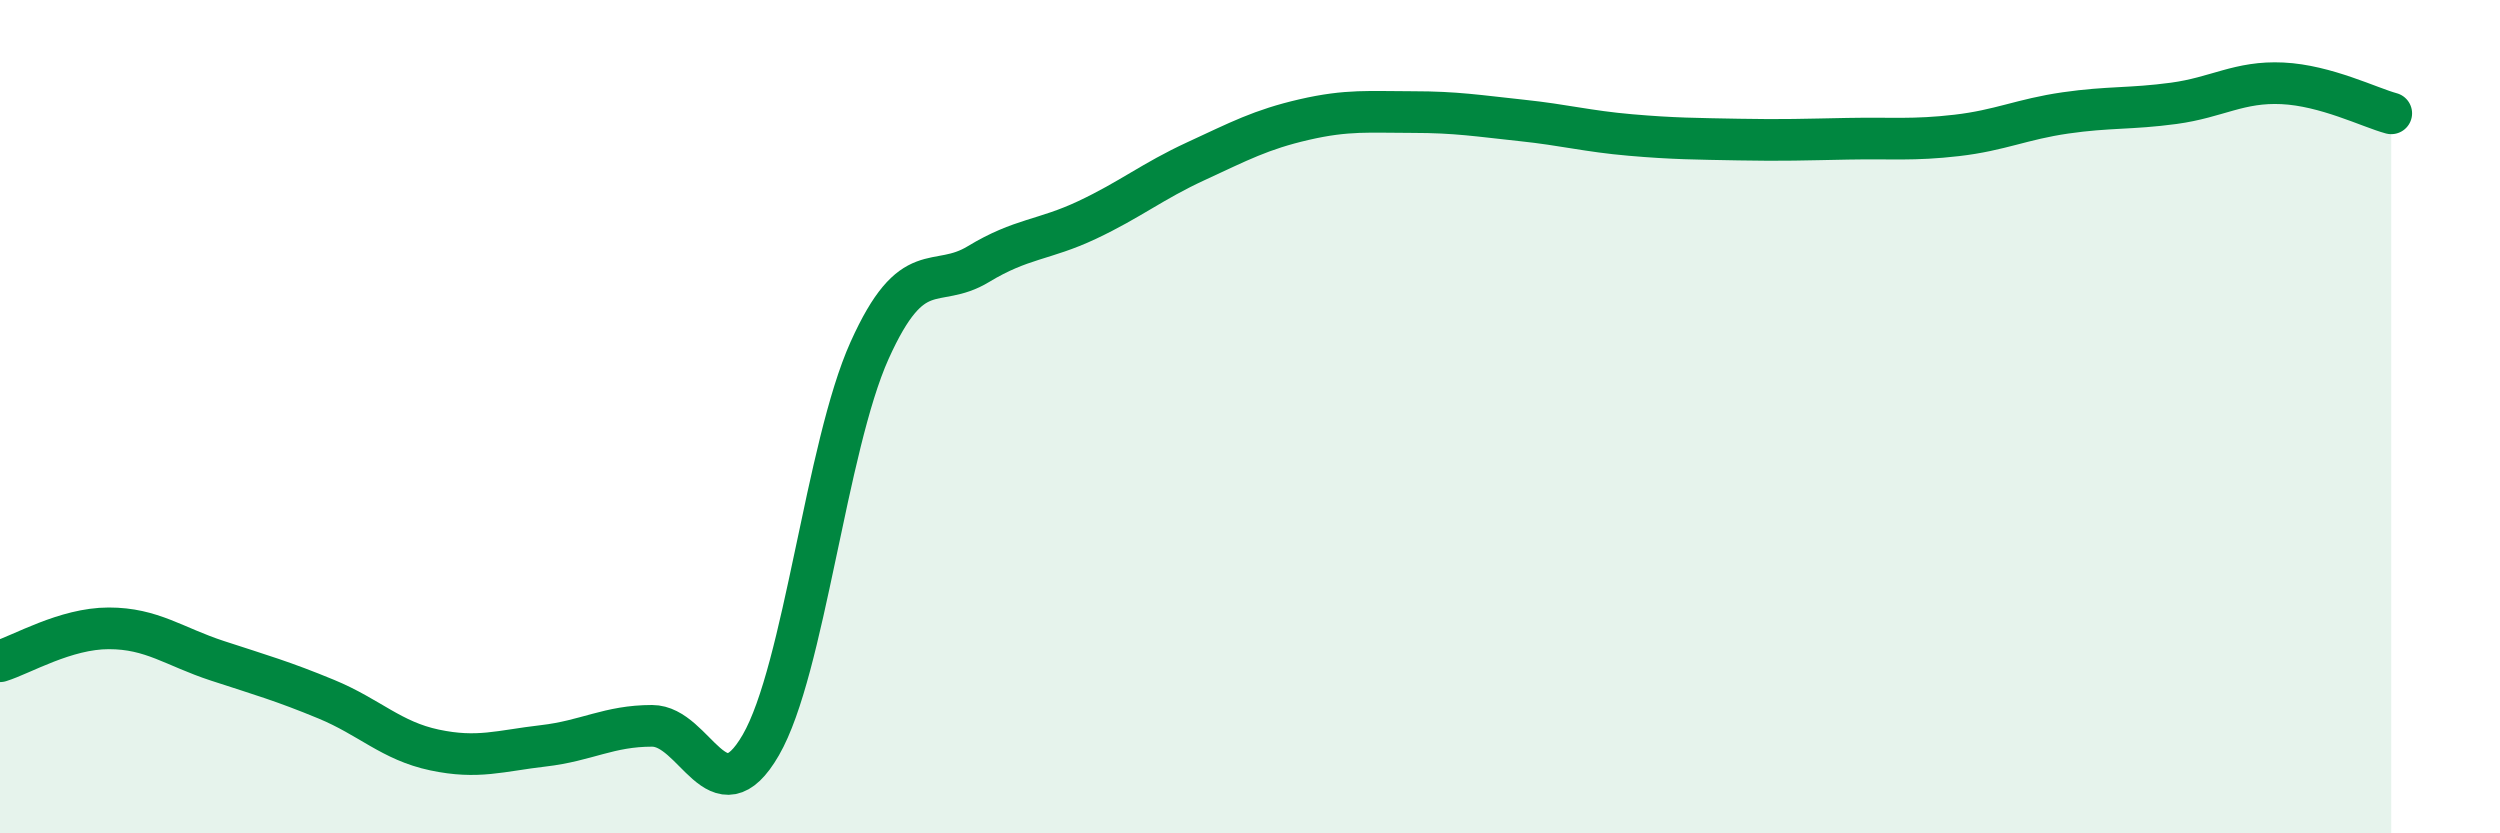
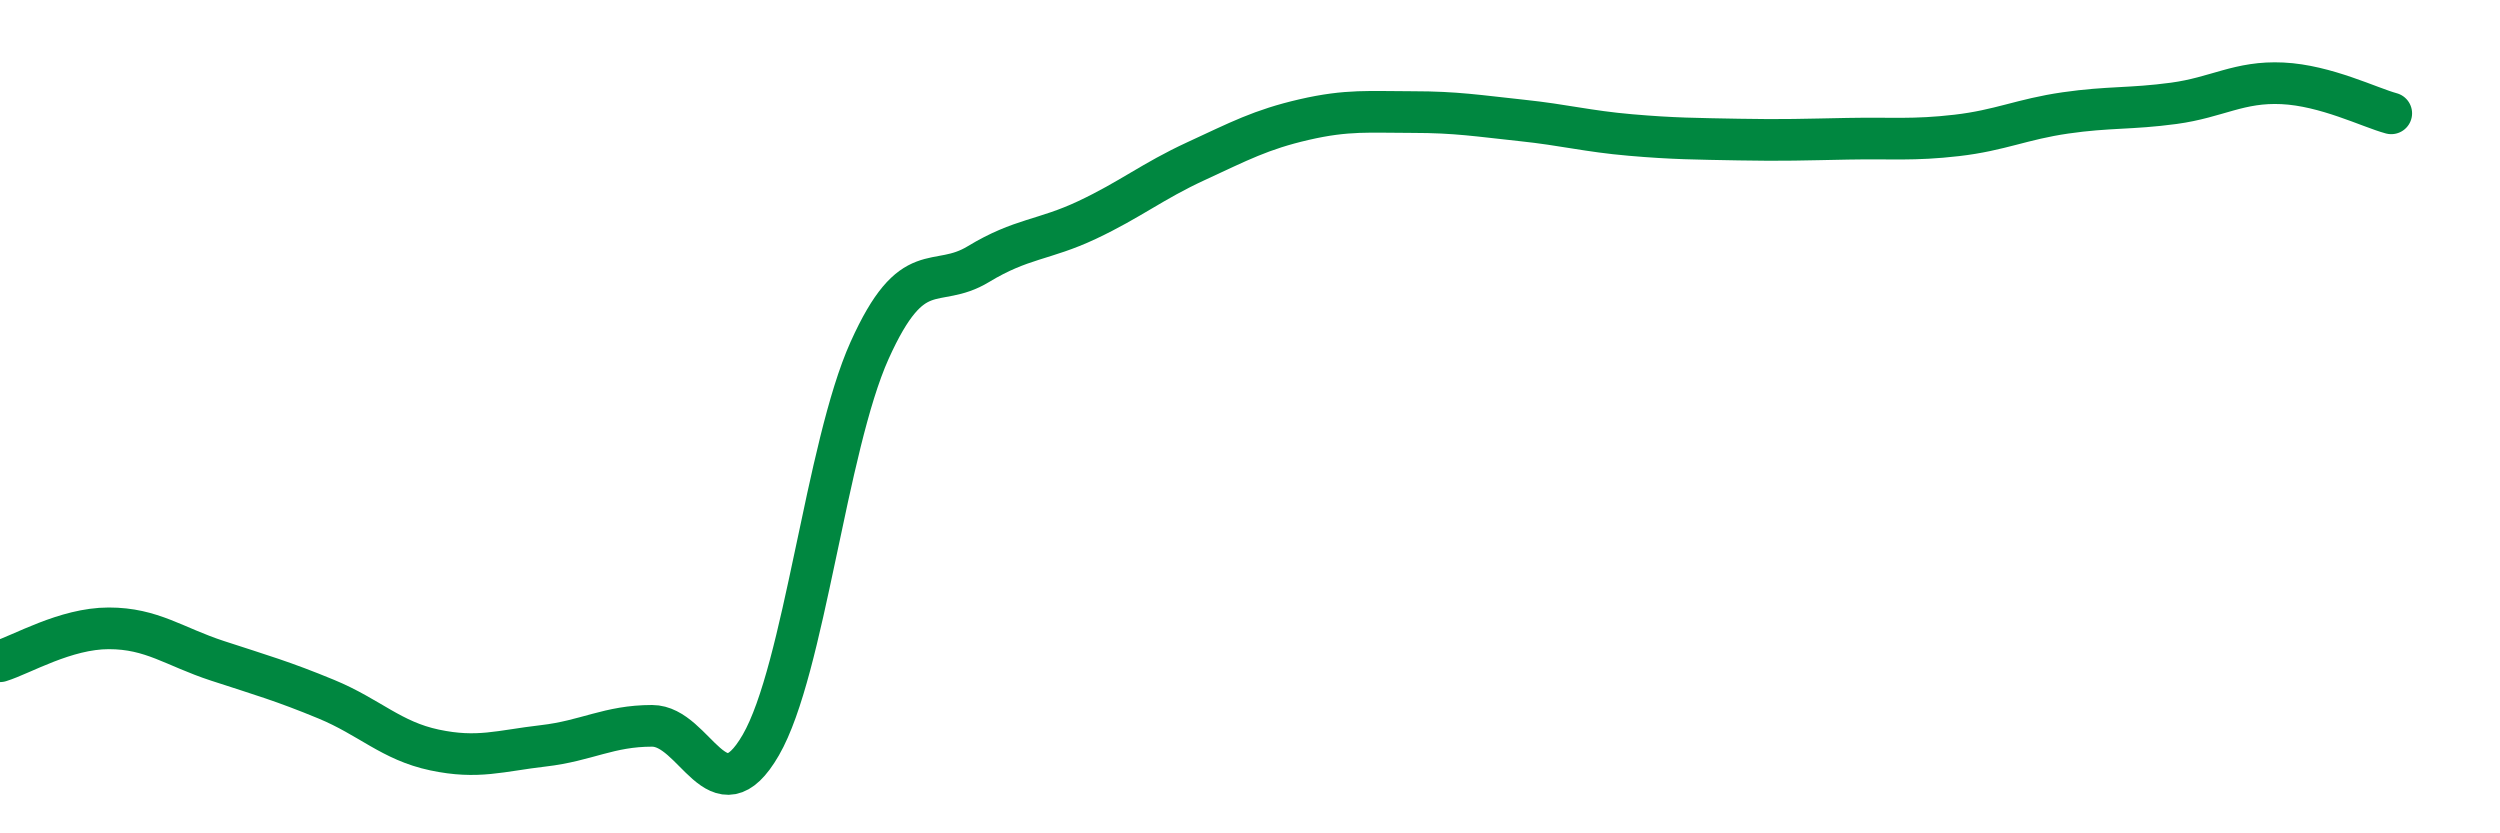
<svg xmlns="http://www.w3.org/2000/svg" width="60" height="20" viewBox="0 0 60 20">
-   <path d="M 0,15.87 C 0.52,15.71 1.57,15.08 2.61,15.08 C 3.65,15.08 4.18,15.52 5.22,15.86 C 6.26,16.2 6.79,16.35 7.83,16.78 C 8.87,17.21 9.39,17.78 10.43,18 C 11.47,18.22 12,18.02 13.04,17.9 C 14.08,17.78 14.61,17.42 15.65,17.42 C 16.69,17.42 17.22,19.68 18.26,17.88 C 19.3,16.08 19.83,10.72 20.87,8.41 C 21.91,6.1 22.44,6.97 23.48,6.34 C 24.52,5.71 25.05,5.77 26.09,5.28 C 27.13,4.79 27.66,4.35 28.7,3.87 C 29.74,3.39 30.26,3.11 31.3,2.87 C 32.34,2.63 32.87,2.69 33.91,2.69 C 34.95,2.69 35.48,2.78 36.52,2.89 C 37.56,3 38.09,3.15 39.13,3.24 C 40.17,3.33 40.7,3.33 41.74,3.35 C 42.78,3.37 43.31,3.35 44.35,3.33 C 45.39,3.31 45.92,3.37 46.96,3.25 C 48,3.13 48.53,2.86 49.57,2.71 C 50.61,2.56 51.13,2.62 52.17,2.48 C 53.21,2.34 53.74,1.95 54.78,2 C 55.82,2.05 56.87,2.58 57.39,2.72L57.39 20L0 20Z" fill="#008740" opacity="0.1" stroke-linecap="round" stroke-linejoin="round" />
  <path d="M 0,15.87 C 0.52,15.71 1.57,15.08 2.61,15.08 C 3.65,15.08 4.18,15.52 5.22,15.86 C 6.26,16.2 6.79,16.35 7.83,16.78 C 8.87,17.21 9.39,17.78 10.43,18 C 11.47,18.22 12,18.02 13.04,17.9 C 14.08,17.78 14.61,17.42 15.65,17.42 C 16.69,17.42 17.22,19.68 18.26,17.88 C 19.3,16.08 19.83,10.72 20.87,8.41 C 21.91,6.1 22.44,6.97 23.48,6.34 C 24.52,5.71 25.05,5.77 26.09,5.28 C 27.13,4.79 27.66,4.35 28.7,3.87 C 29.74,3.39 30.26,3.11 31.3,2.87 C 32.34,2.63 32.87,2.69 33.91,2.69 C 34.95,2.69 35.48,2.78 36.52,2.89 C 37.56,3 38.09,3.15 39.13,3.24 C 40.17,3.33 40.7,3.33 41.74,3.35 C 42.78,3.37 43.31,3.35 44.35,3.33 C 45.39,3.31 45.92,3.37 46.96,3.25 C 48,3.13 48.53,2.86 49.57,2.71 C 50.61,2.56 51.13,2.62 52.17,2.48 C 53.21,2.34 53.74,1.95 54.78,2 C 55.82,2.05 56.87,2.58 57.39,2.72" stroke="#008740" stroke-width="1" fill="none" stroke-linecap="round" stroke-linejoin="round" />
</svg>